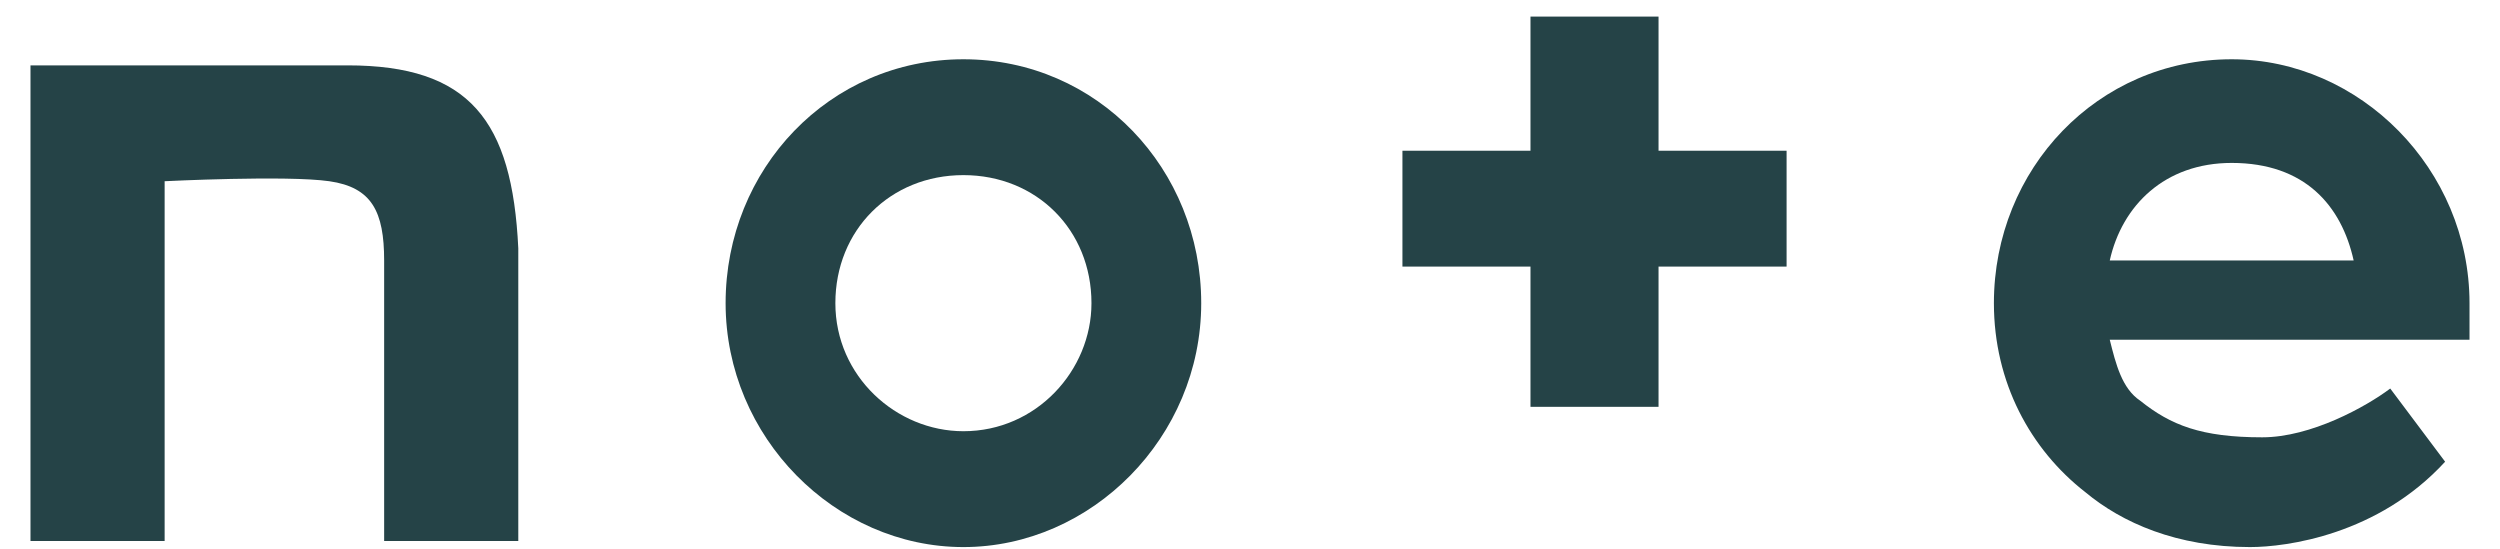
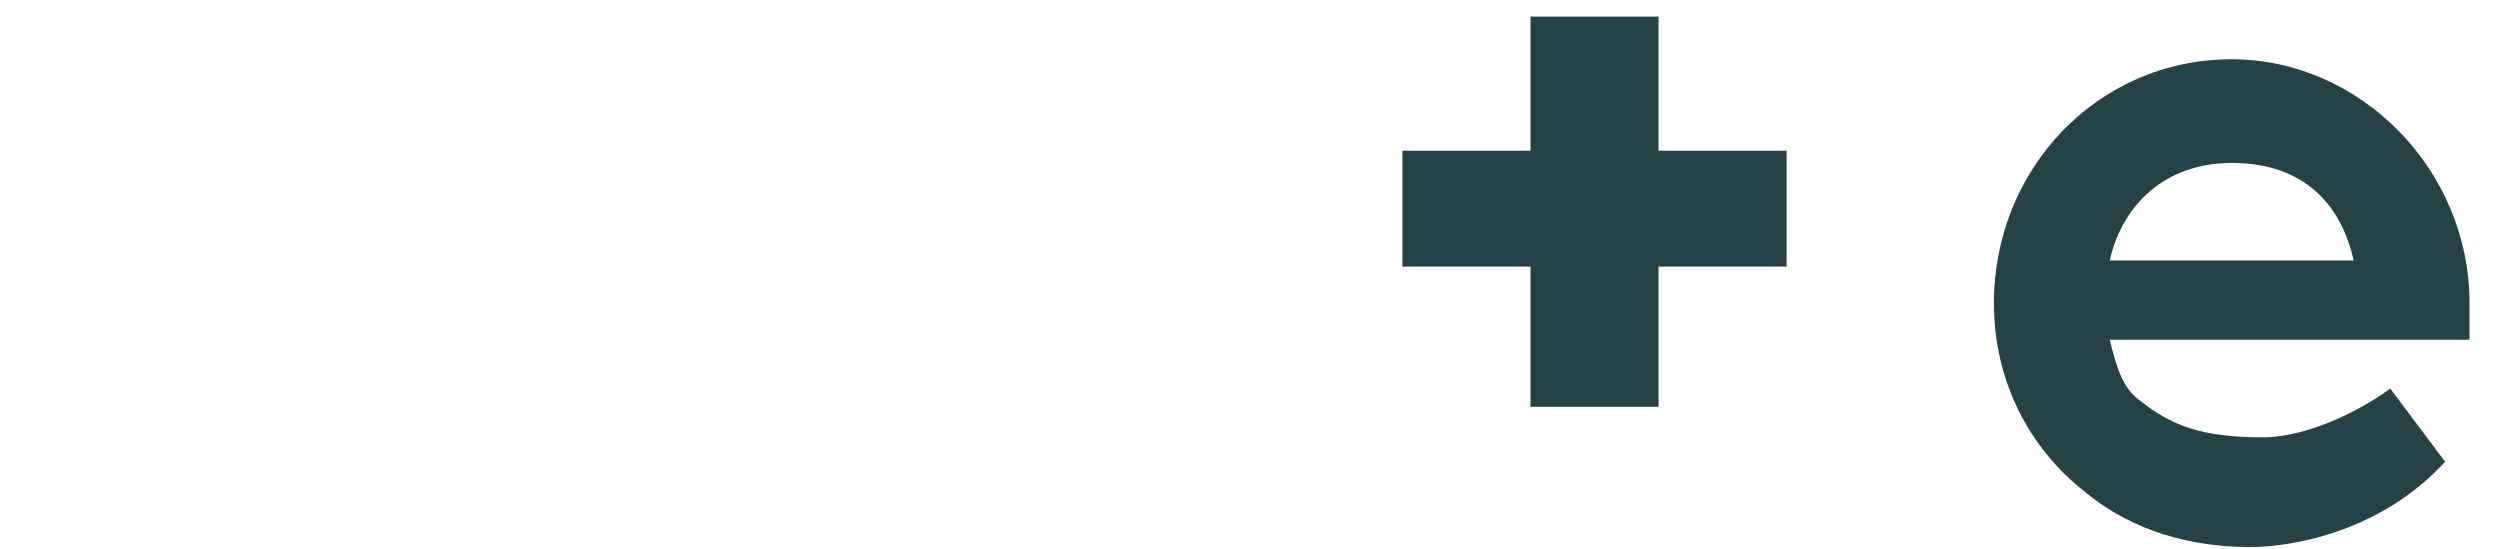
<svg xmlns="http://www.w3.org/2000/svg" width="41" height="9" viewBox="0 0 41 9" fill="none">
-   <path d="M5.7 1.072C4.2 1.072 2.1 1.072 0.5 1.072V8.872H2.7V2.972C2.7 2.972 4.7 2.872 5.4 2.972C6.1 3.072 6.3 3.472 6.3 4.272C6.3 5.272 6.3 5.772 6.3 8.872H8.5C8.5 8.872 8.5 5.372 8.5 4.072C8.4 1.972 7.7 1.072 5.7 1.072Z" fill="#254347" />
-   <path d="M15.8 0.972C13.6 0.972 11.9 2.772 11.9 4.972C11.9 7.172 13.7 8.972 15.8 8.972C17.9 8.972 19.7 7.172 19.7 4.972C19.7 2.772 18 0.972 15.8 0.972ZM15.8 7.072C14.7 7.072 13.7 6.172 13.7 4.972C13.7 3.772 14.6 2.872 15.8 2.872C17 2.872 17.9 3.772 17.9 4.972C17.9 6.072 17 7.072 15.8 7.072Z" fill="#254347" />
  <path d="M40.5 4.972C40.5 2.772 38.7 0.972 36.6 0.972C34.4 0.972 32.7 2.772 32.7 4.972C32.7 6.272 33.3 7.372 34.2 8.072C34.8 8.572 35.7 8.972 36.9 8.972C37.5 8.972 39 8.772 40.1 7.572L39.2 6.372C38.8 6.672 37.9 7.172 37.1 7.172C36.1 7.172 35.6 6.972 35.1 6.572C34.8 6.372 34.7 5.972 34.6 5.572H40.5C40.5 5.372 40.5 5.172 40.5 4.972ZM34.6 4.272C34.8 3.372 35.5 2.672 36.6 2.672C37.8 2.672 38.4 3.372 38.6 4.272H34.6Z" fill="#254347" />
  <path d="M27.2 0.272H25.1V2.472H23V4.372H25.1V6.672H27.2V4.372H29.3V2.472H27.2V0.272Z" fill="#254347" />
</svg>